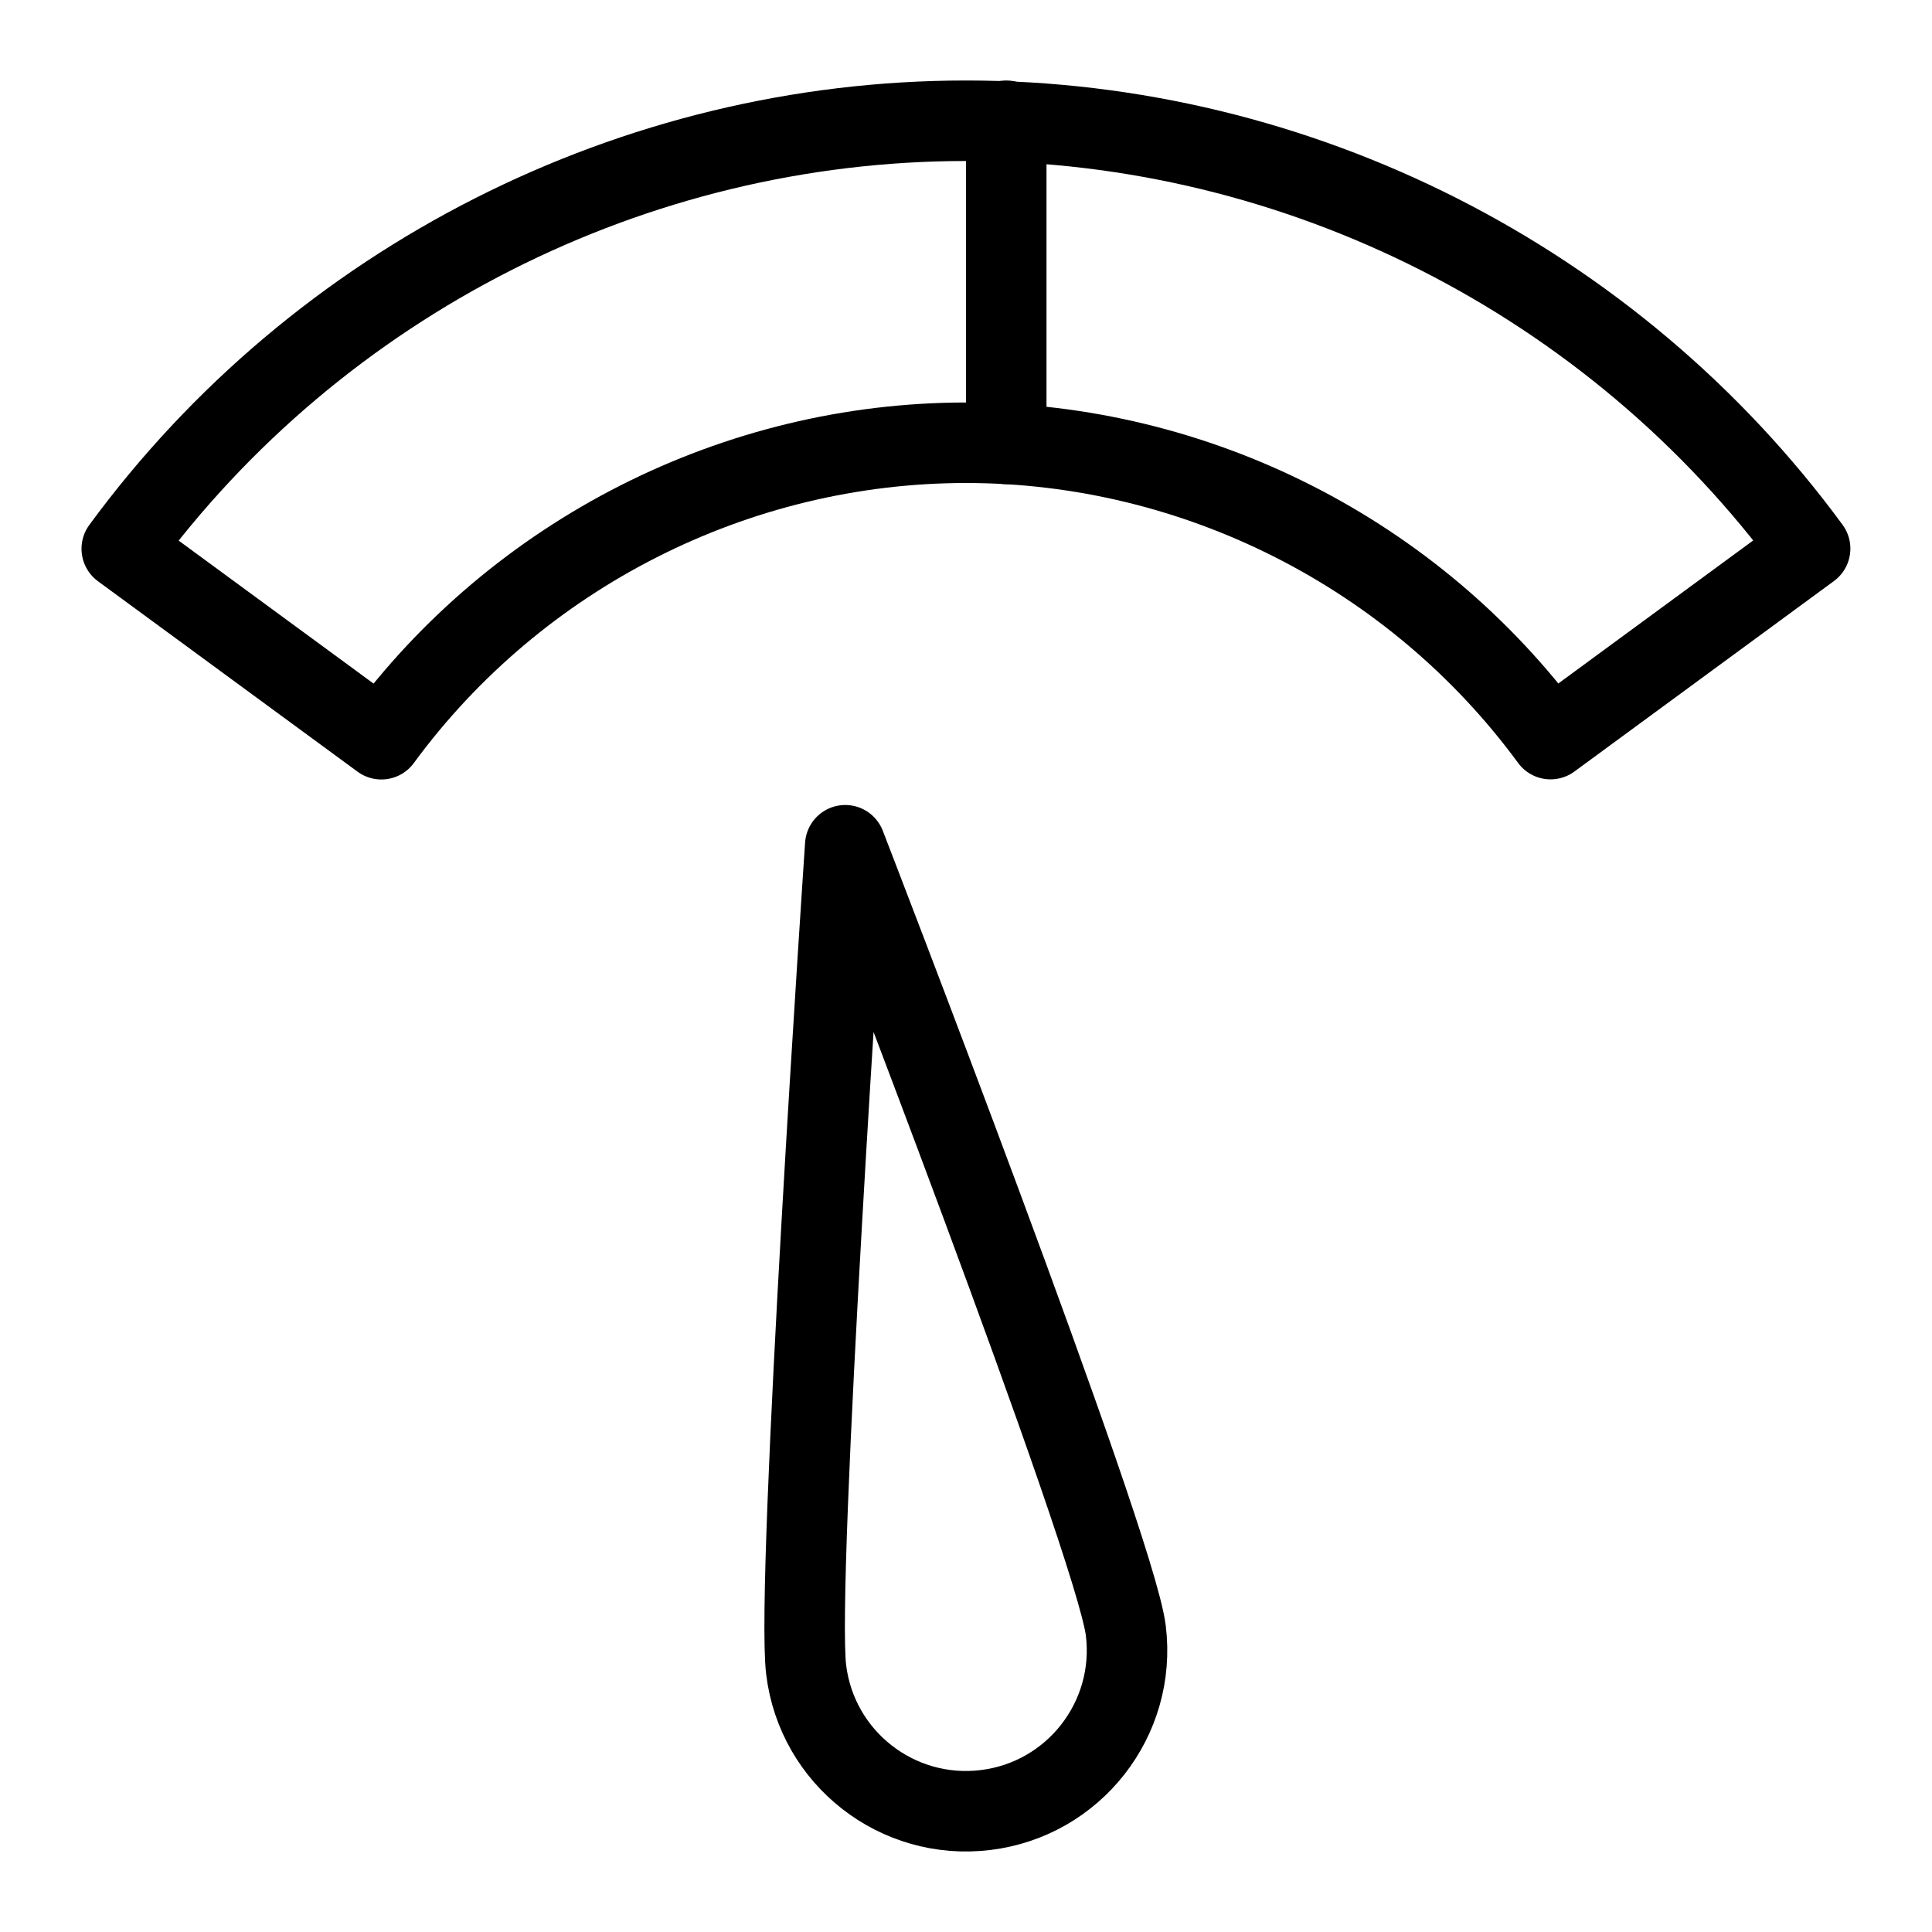
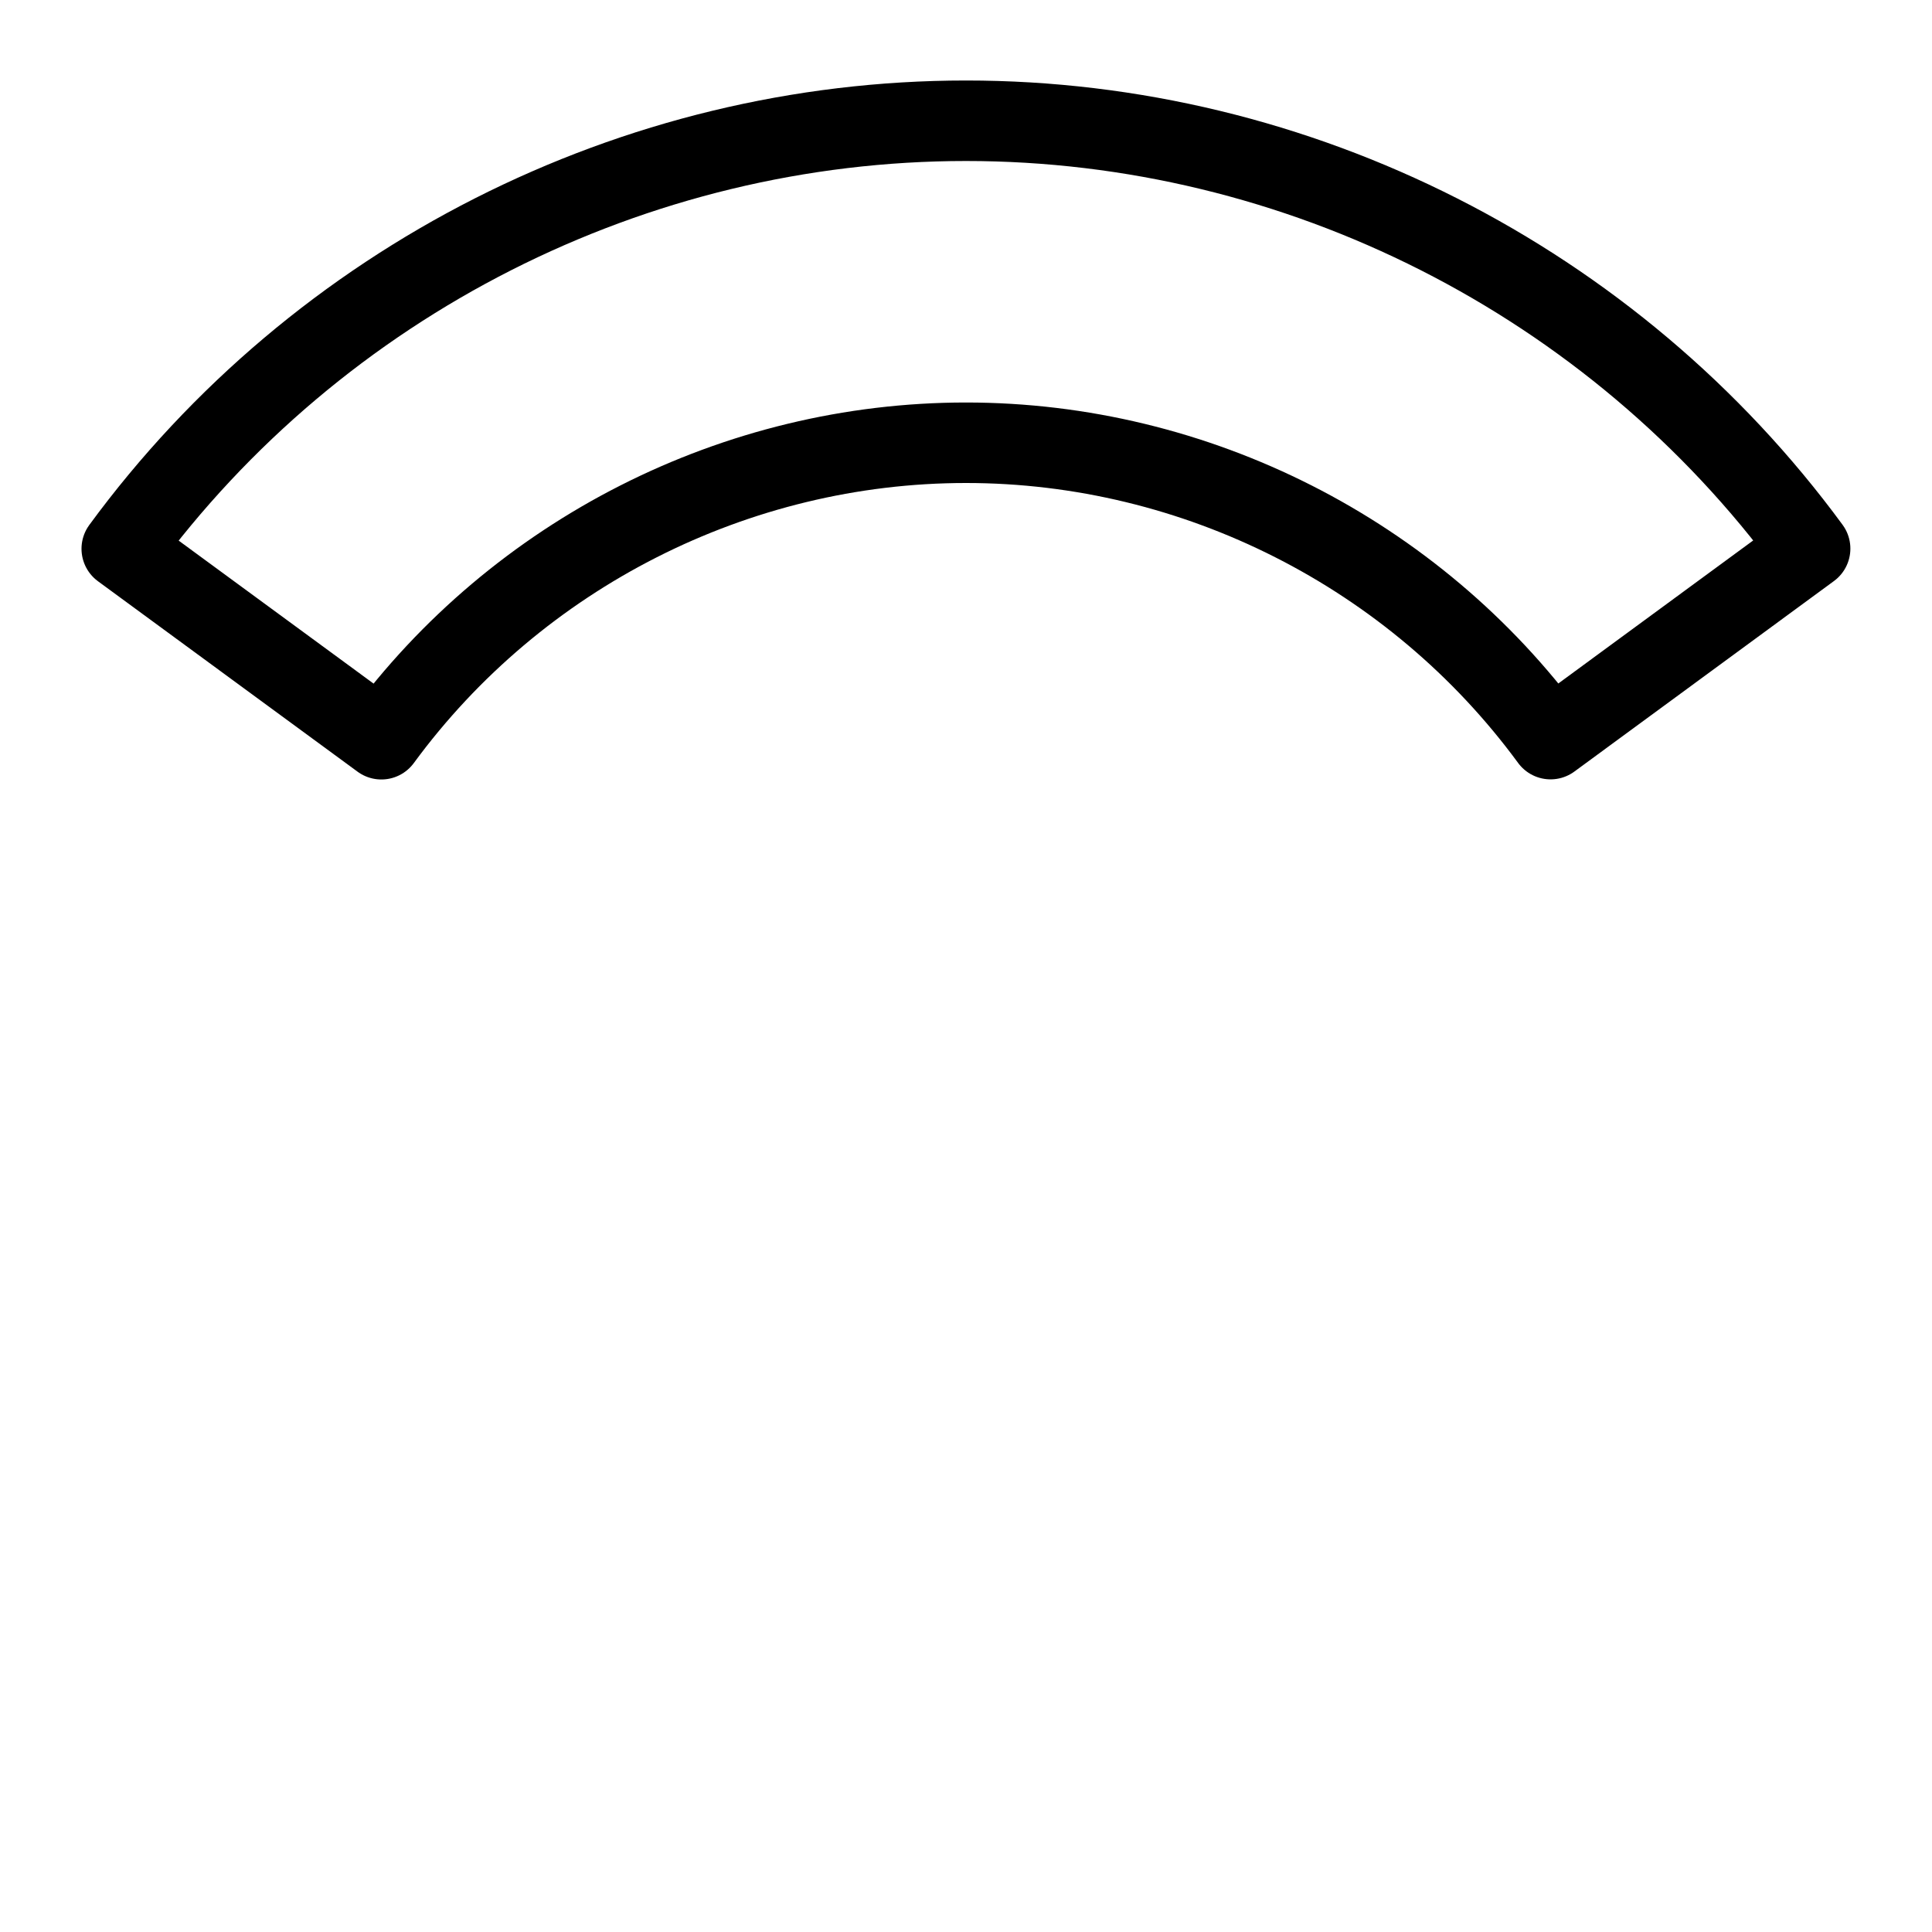
<svg xmlns="http://www.w3.org/2000/svg" height="48" width="48" viewBox="0 0 48 48">
  <title>power level</title>
  <g stroke-linecap="round" fill="#000000" stroke-linejoin="round" class="nc-icon-wrapper">
-     <line data-cap="butt" data-color="color-2" fill="none" stroke="#000000" stroke-width="2" x1="25" y1="11.028" x2="25" y2="3" />
-     <path data-color="color-2" fill="none" stroke="#000000" stroke-width="2" d=" M20.029,41.485C19.762,39.292,21,21,21,21s6.703,17.322,6.971,19.515 c0.268,2.193-1.293,4.188-3.486,4.455C22.292,45.238,20.297,43.678,20.029,41.485z" />
    <path fill="none" stroke="#000000" stroke-width="2" d="M9.475,18.366 l-6.45-4.732C7.91,6.975,15.751,3,24,3c8.248,0,16.087,3.974,20.972,10.63l-6.449,4.733 C35.139,13.752,29.71,11,24,11C18.289,11,12.859,13.754,9.475,18.366z" />
  </g>
</svg>